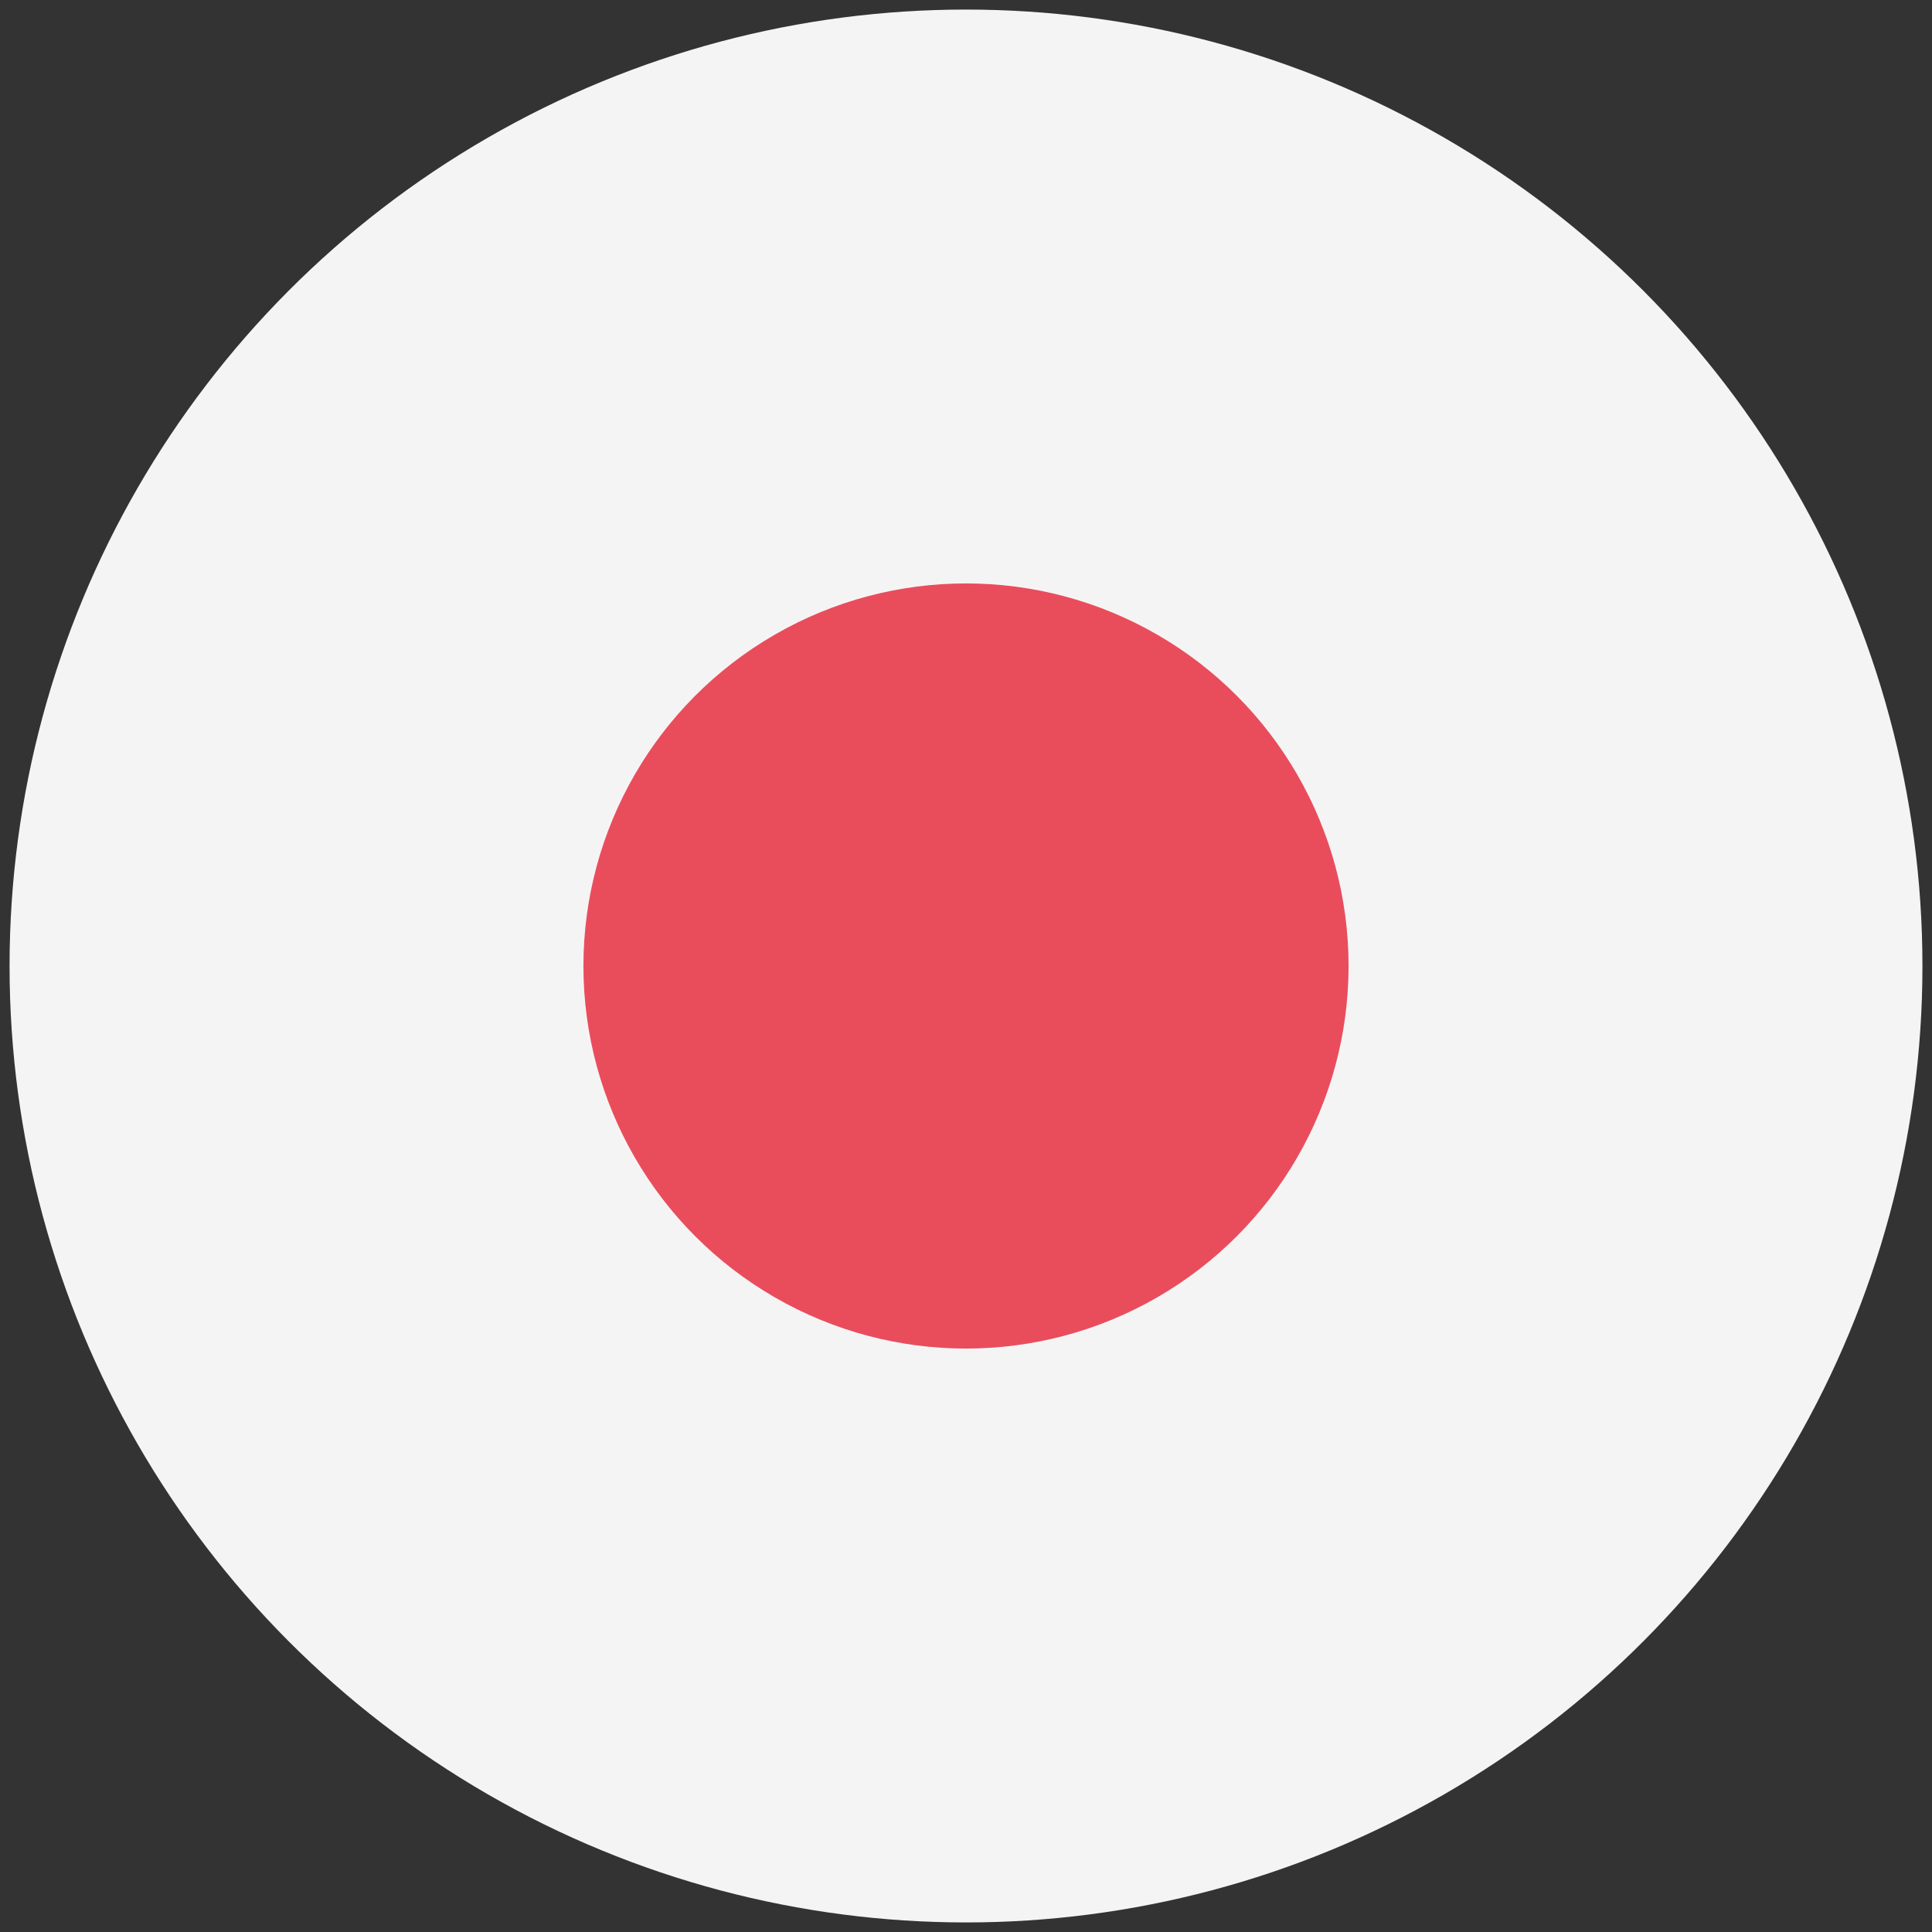
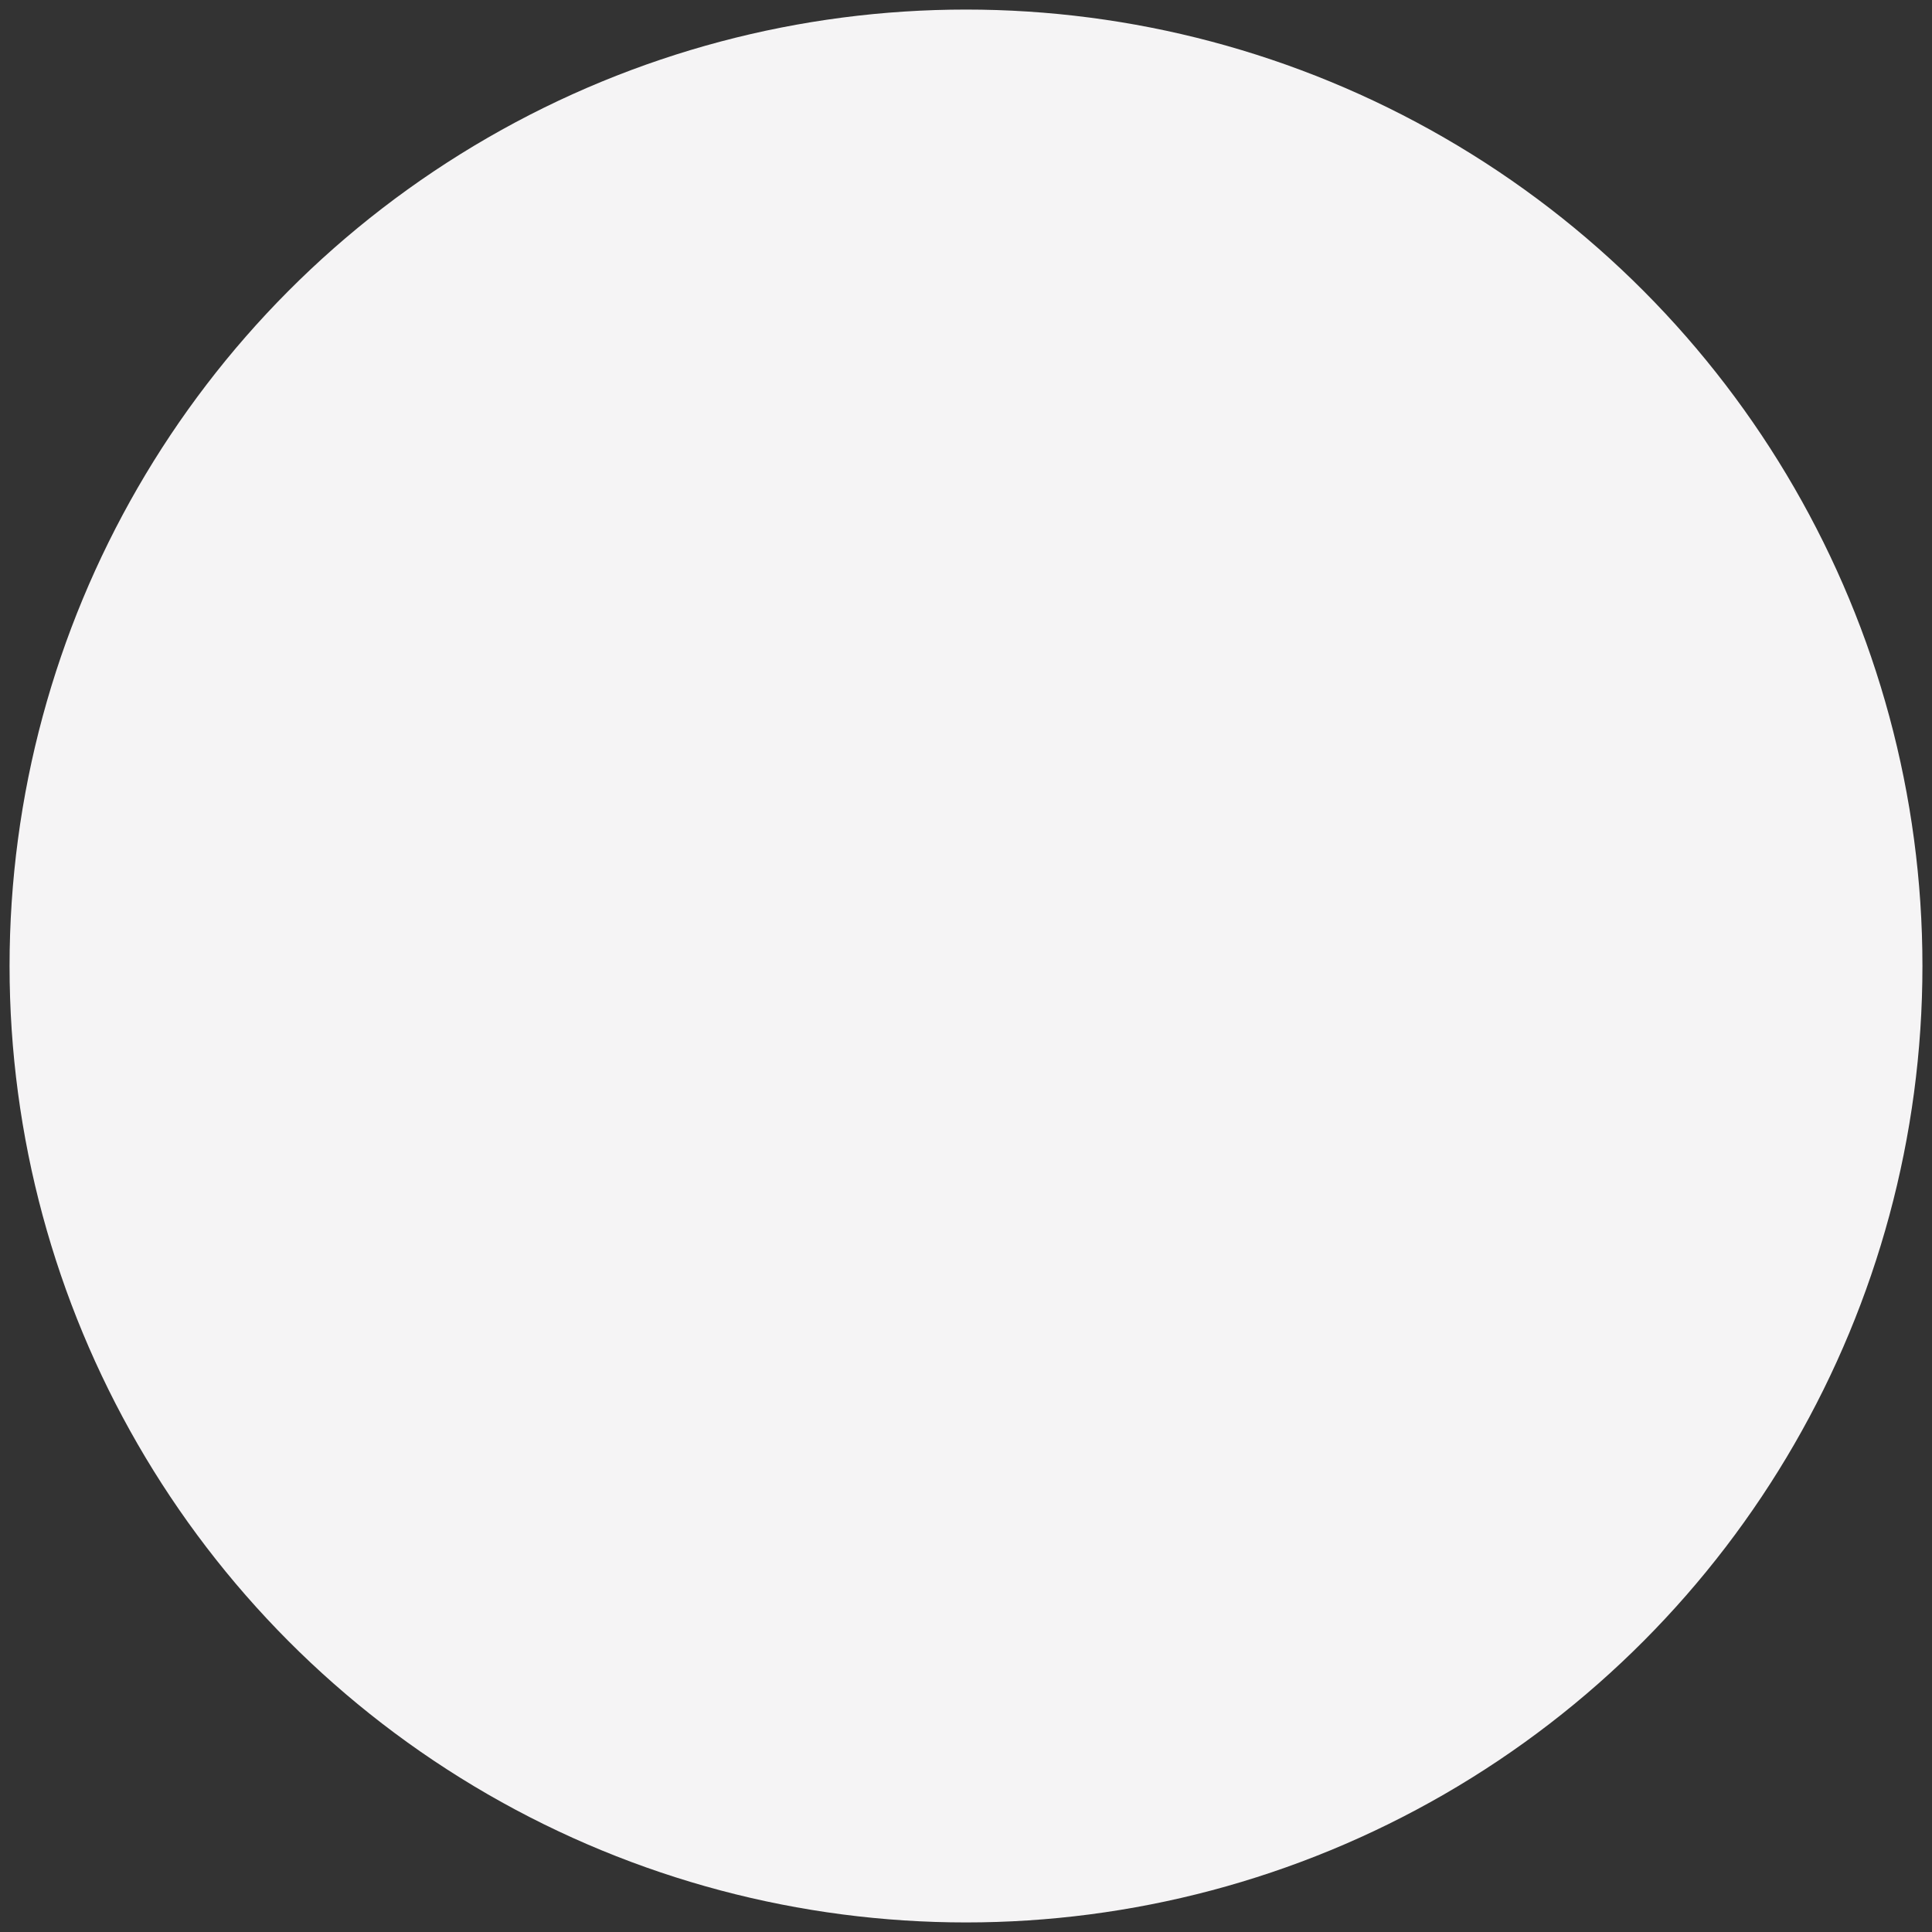
<svg xmlns="http://www.w3.org/2000/svg" id="_Слой_1" data-name="Слой_1" version="1.1" viewBox="0 0 101 101">
  <rect x="0" y="0" width="101" height="101" fill="#333333" stroke="none" />
  <defs>
    <style> .st0 { fill: #f5f4f5; } .st1 { fill: #e94d5c; } </style>
  </defs>
  <circle class="st0" cx="50.5" cy="50.5" r="50" />
-   <circle class="st1" cx="50.5" cy="50.5" r="20" />
</svg>